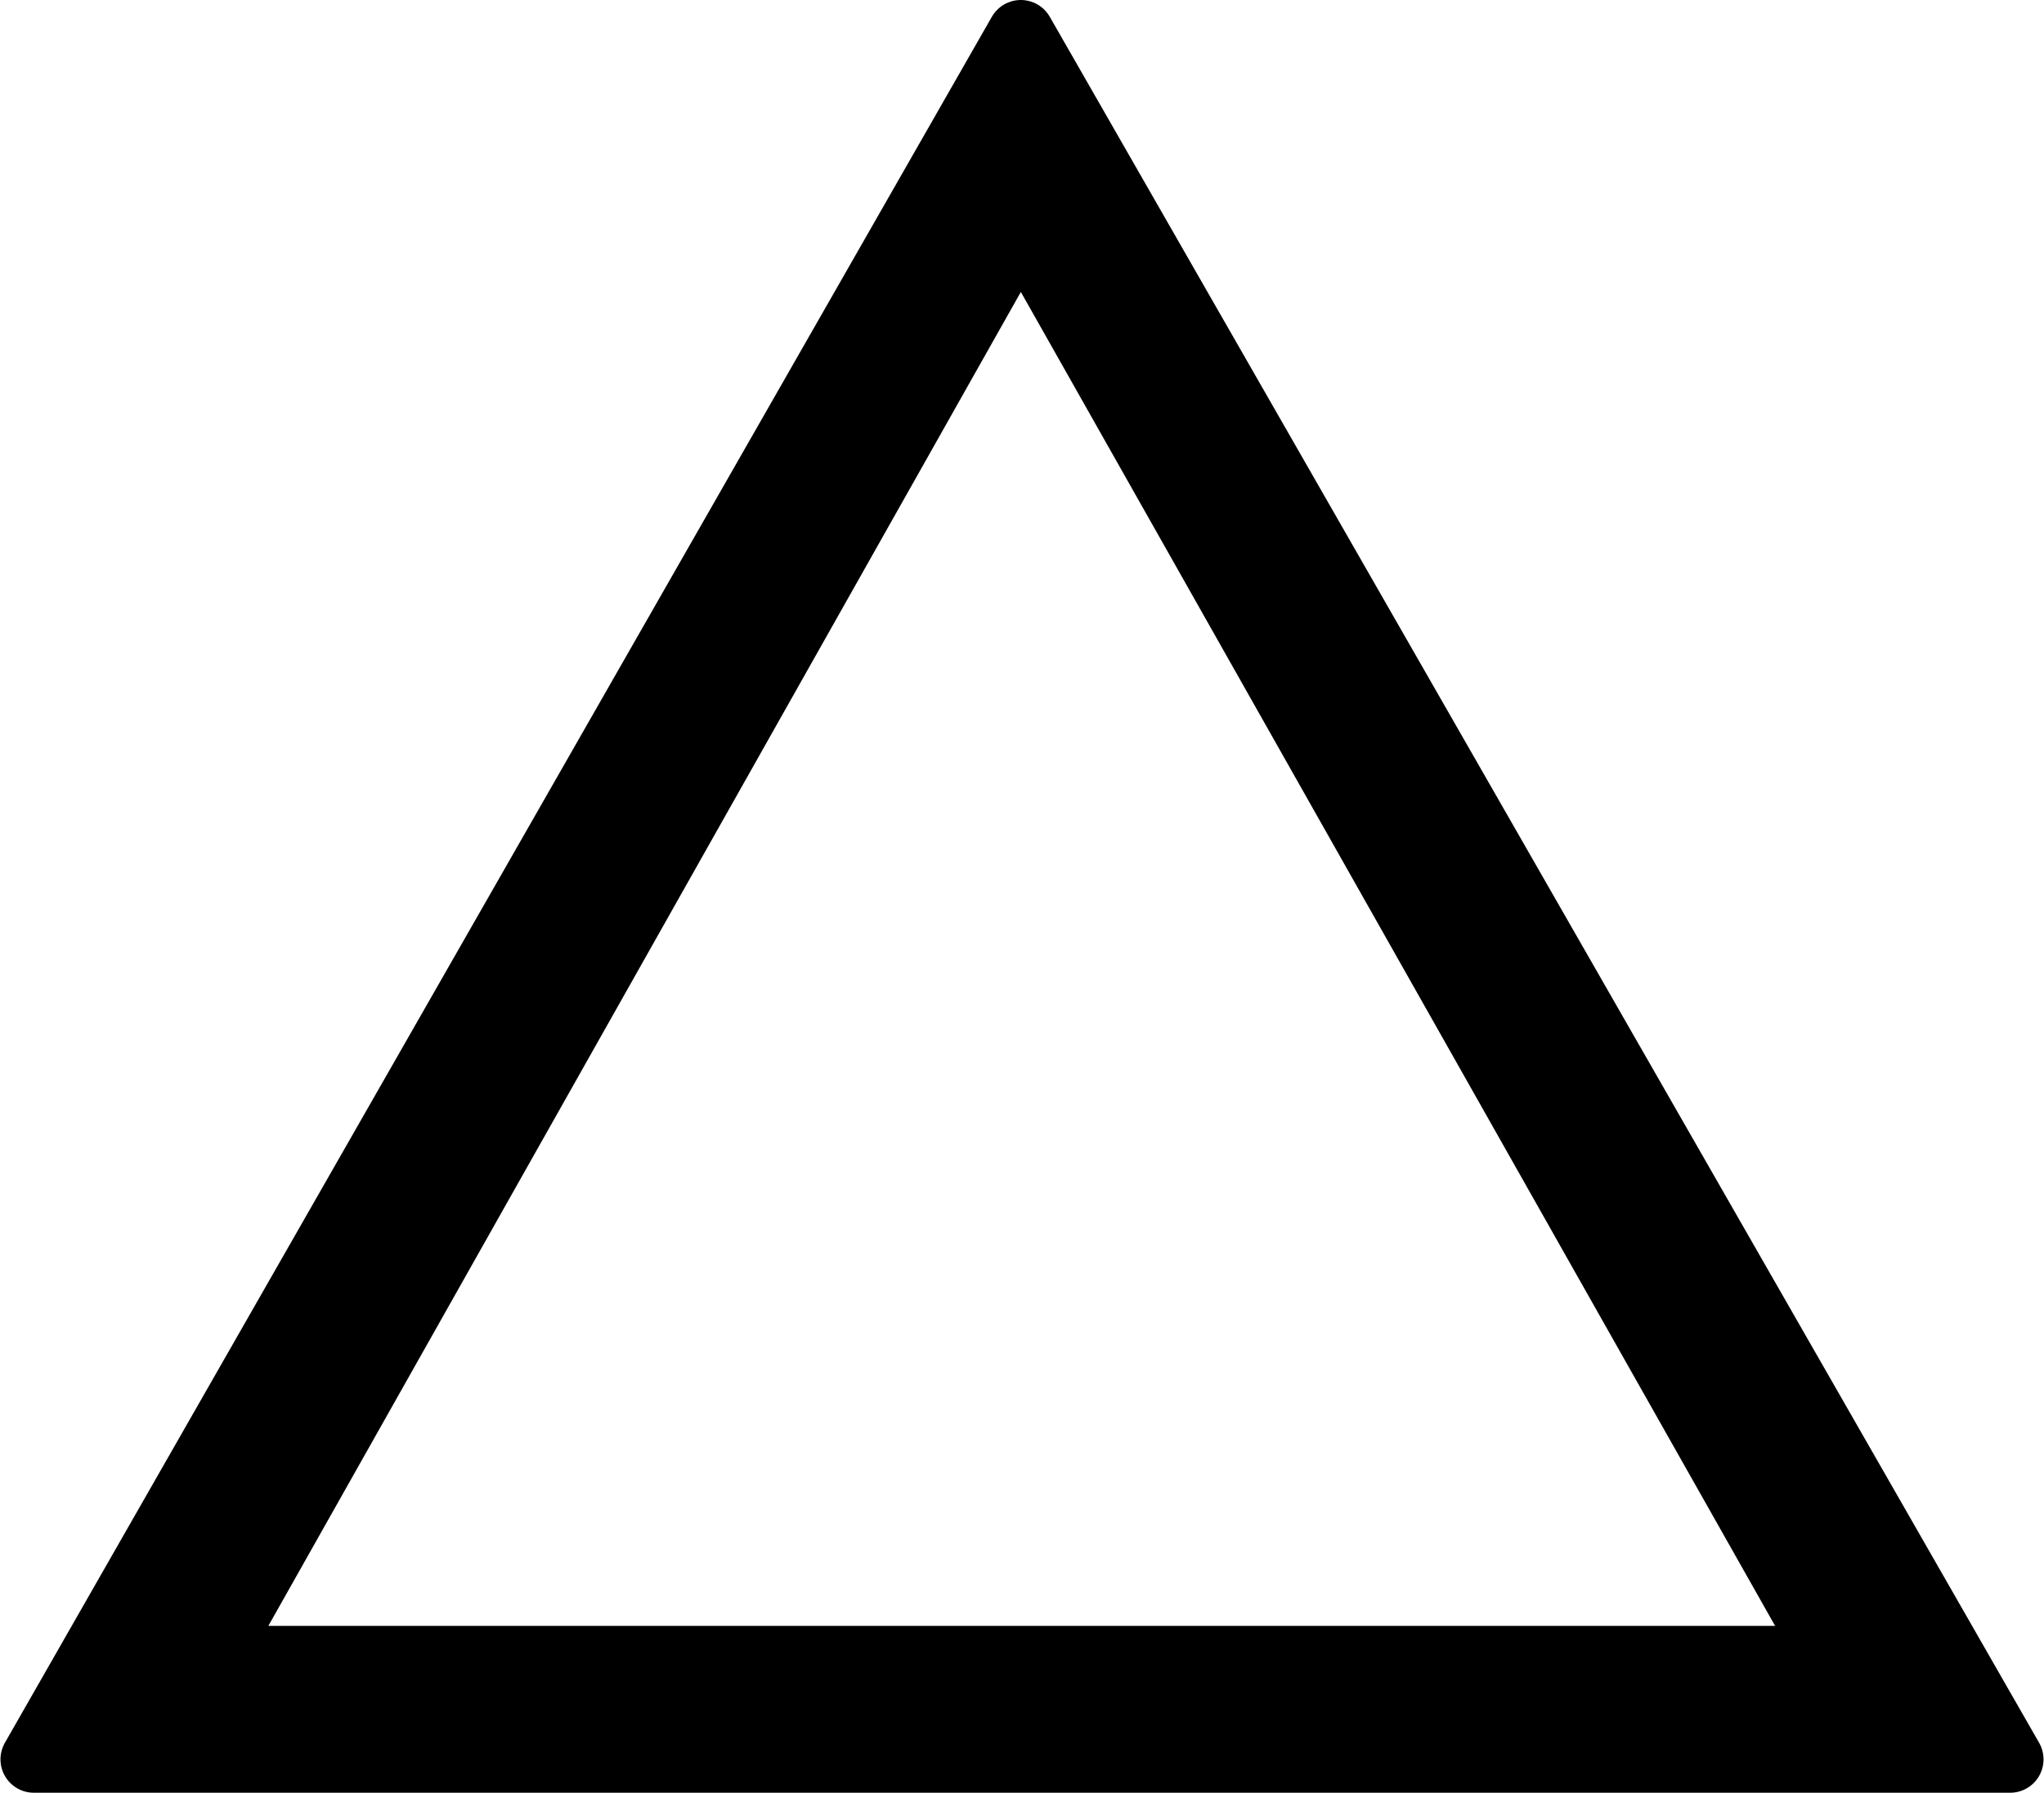
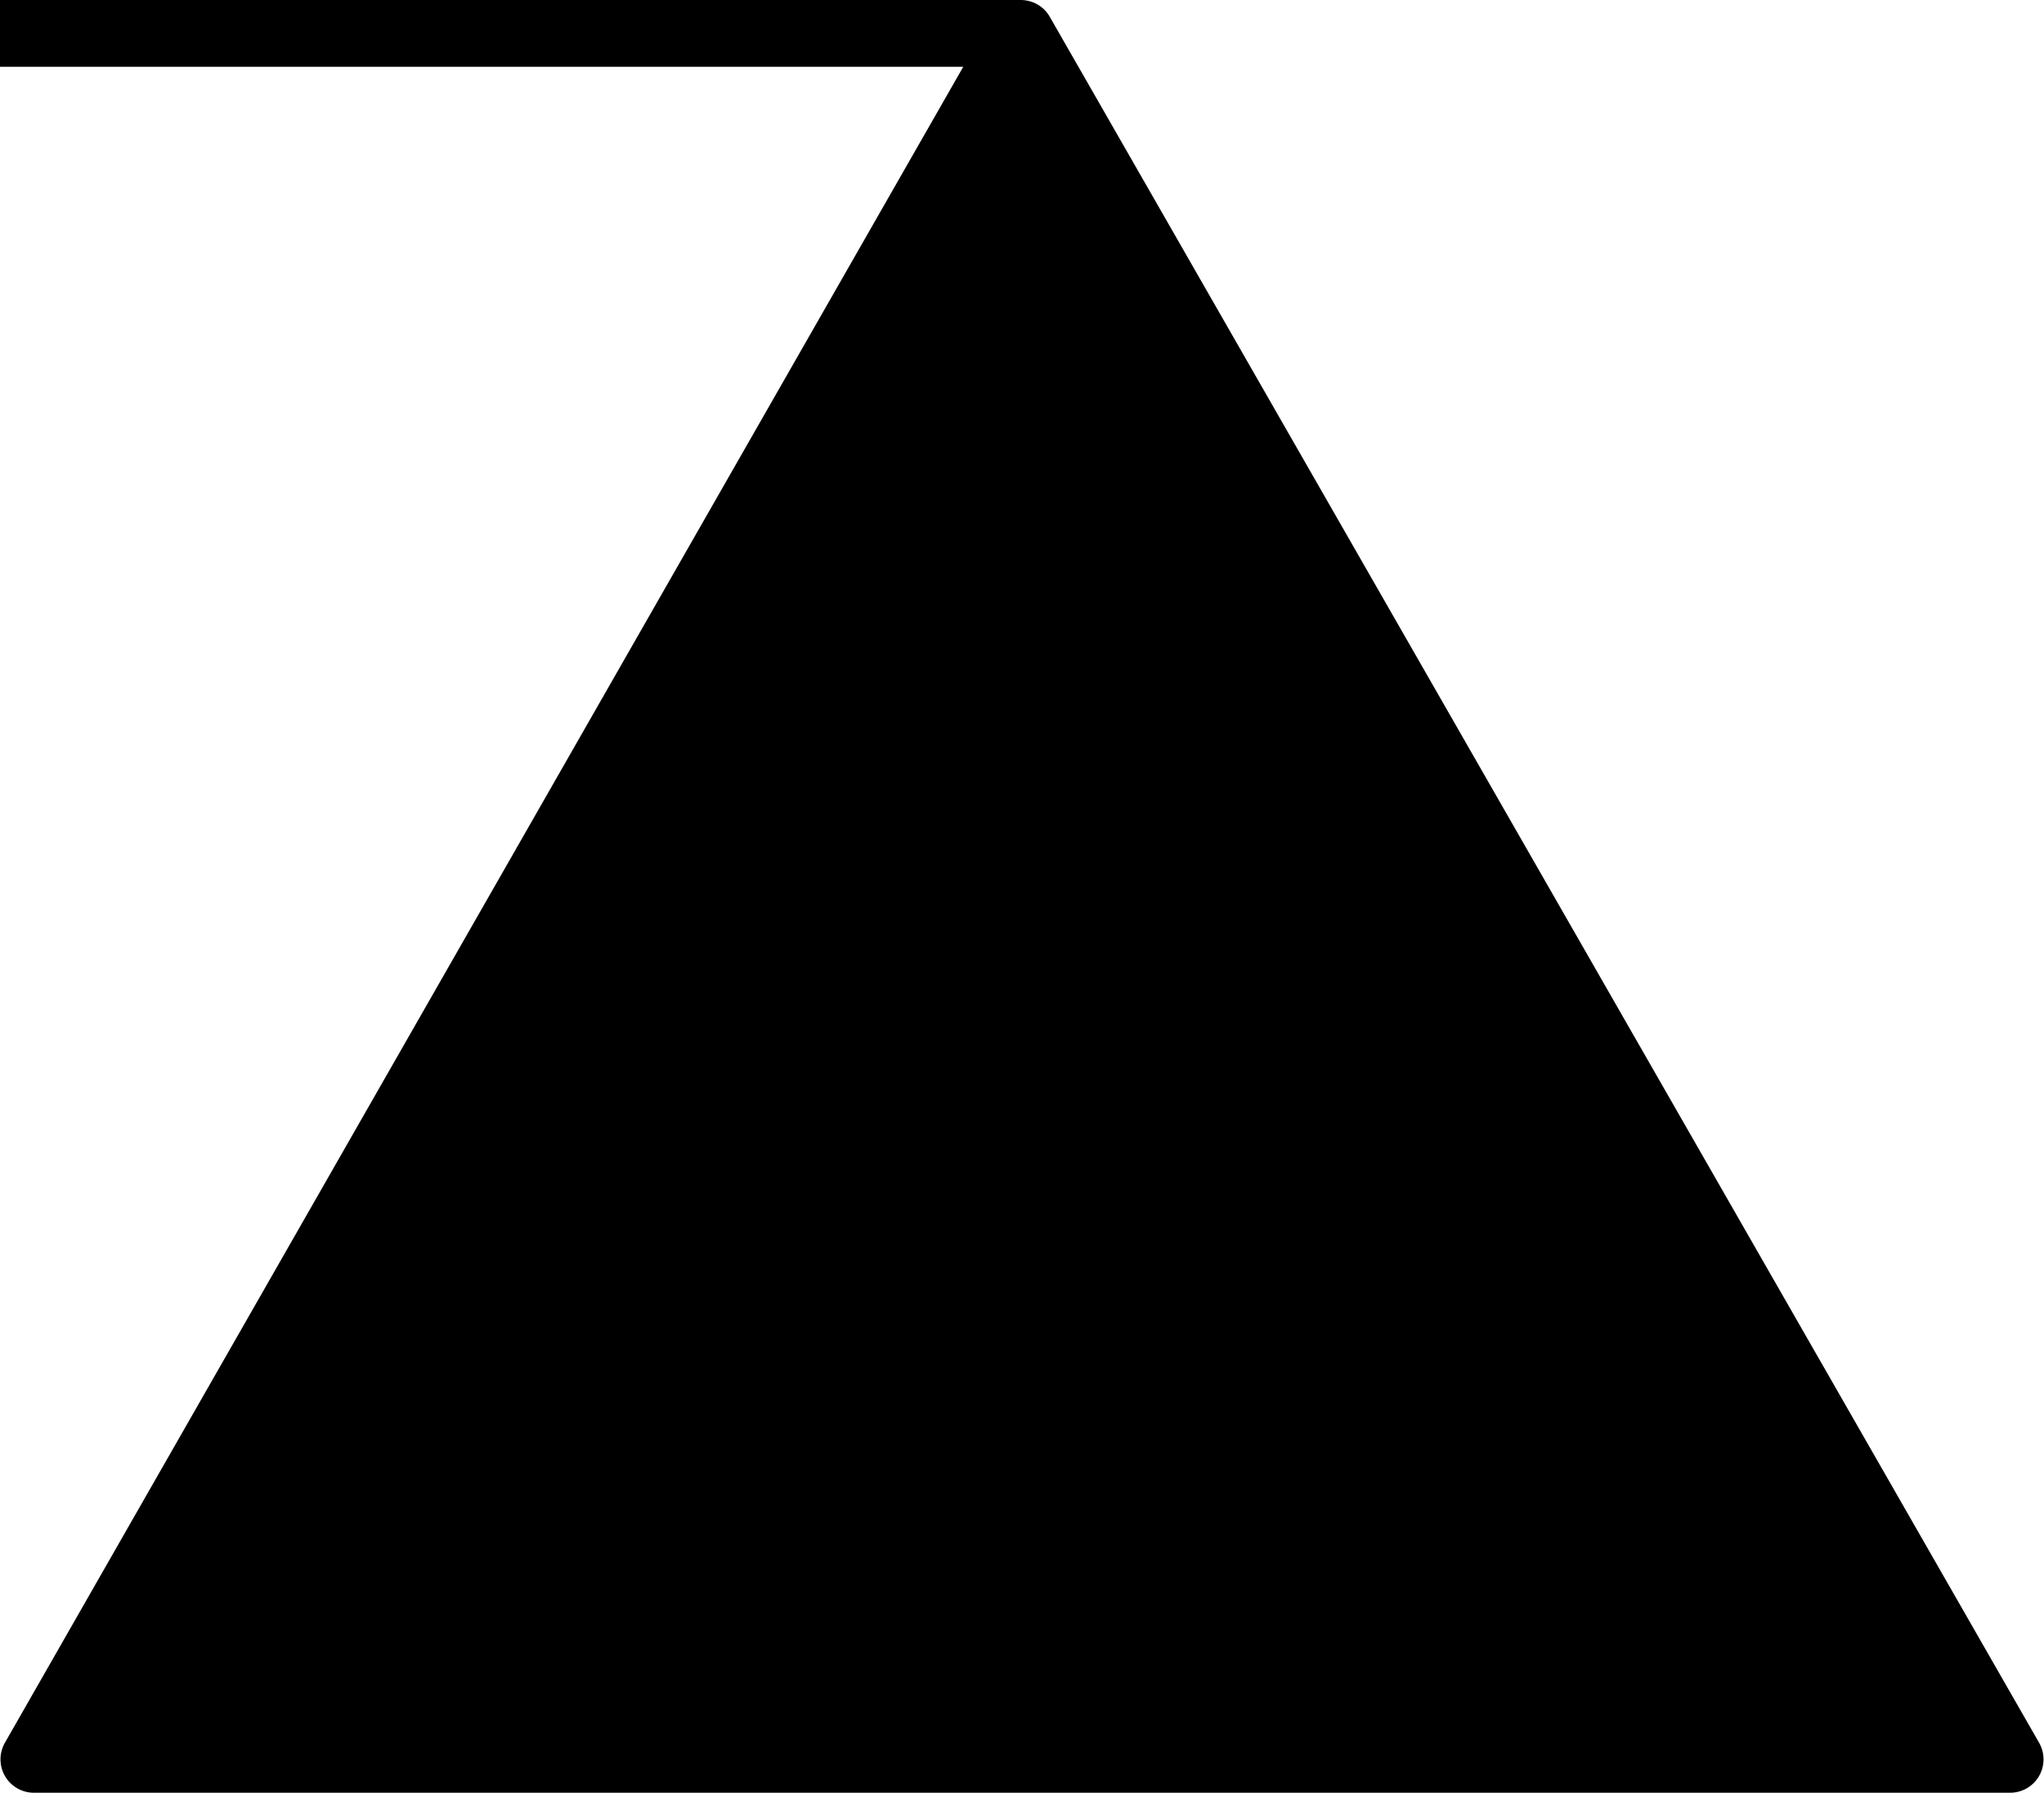
<svg xmlns="http://www.w3.org/2000/svg" width="21.435" height="18.8" viewBox="0 0 42.87 37.6">
  <defs>
    <style>
      .cls-1 {
        stroke: #000;
        stroke-linejoin: round;
        stroke-width: 1.4px;
        fill-rule: evenodd;
      }
    </style>
  </defs>
-   <path id="_50_icon_selected03.svg" data-name="50% icon_selected03.svg" class="cls-1" d="M2646.57,11845.9l-20.7,36.2h41.45Zm0,4,17.02,30.1h-34Z" transform="translate(-2625.16 -11845.2)" />
+   <path id="_50_icon_selected03.svg" data-name="50% icon_selected03.svg" class="cls-1" d="M2646.57,11845.9l-20.7,36.2h41.45Zh-34Z" transform="translate(-2625.16 -11845.2)" />
</svg>